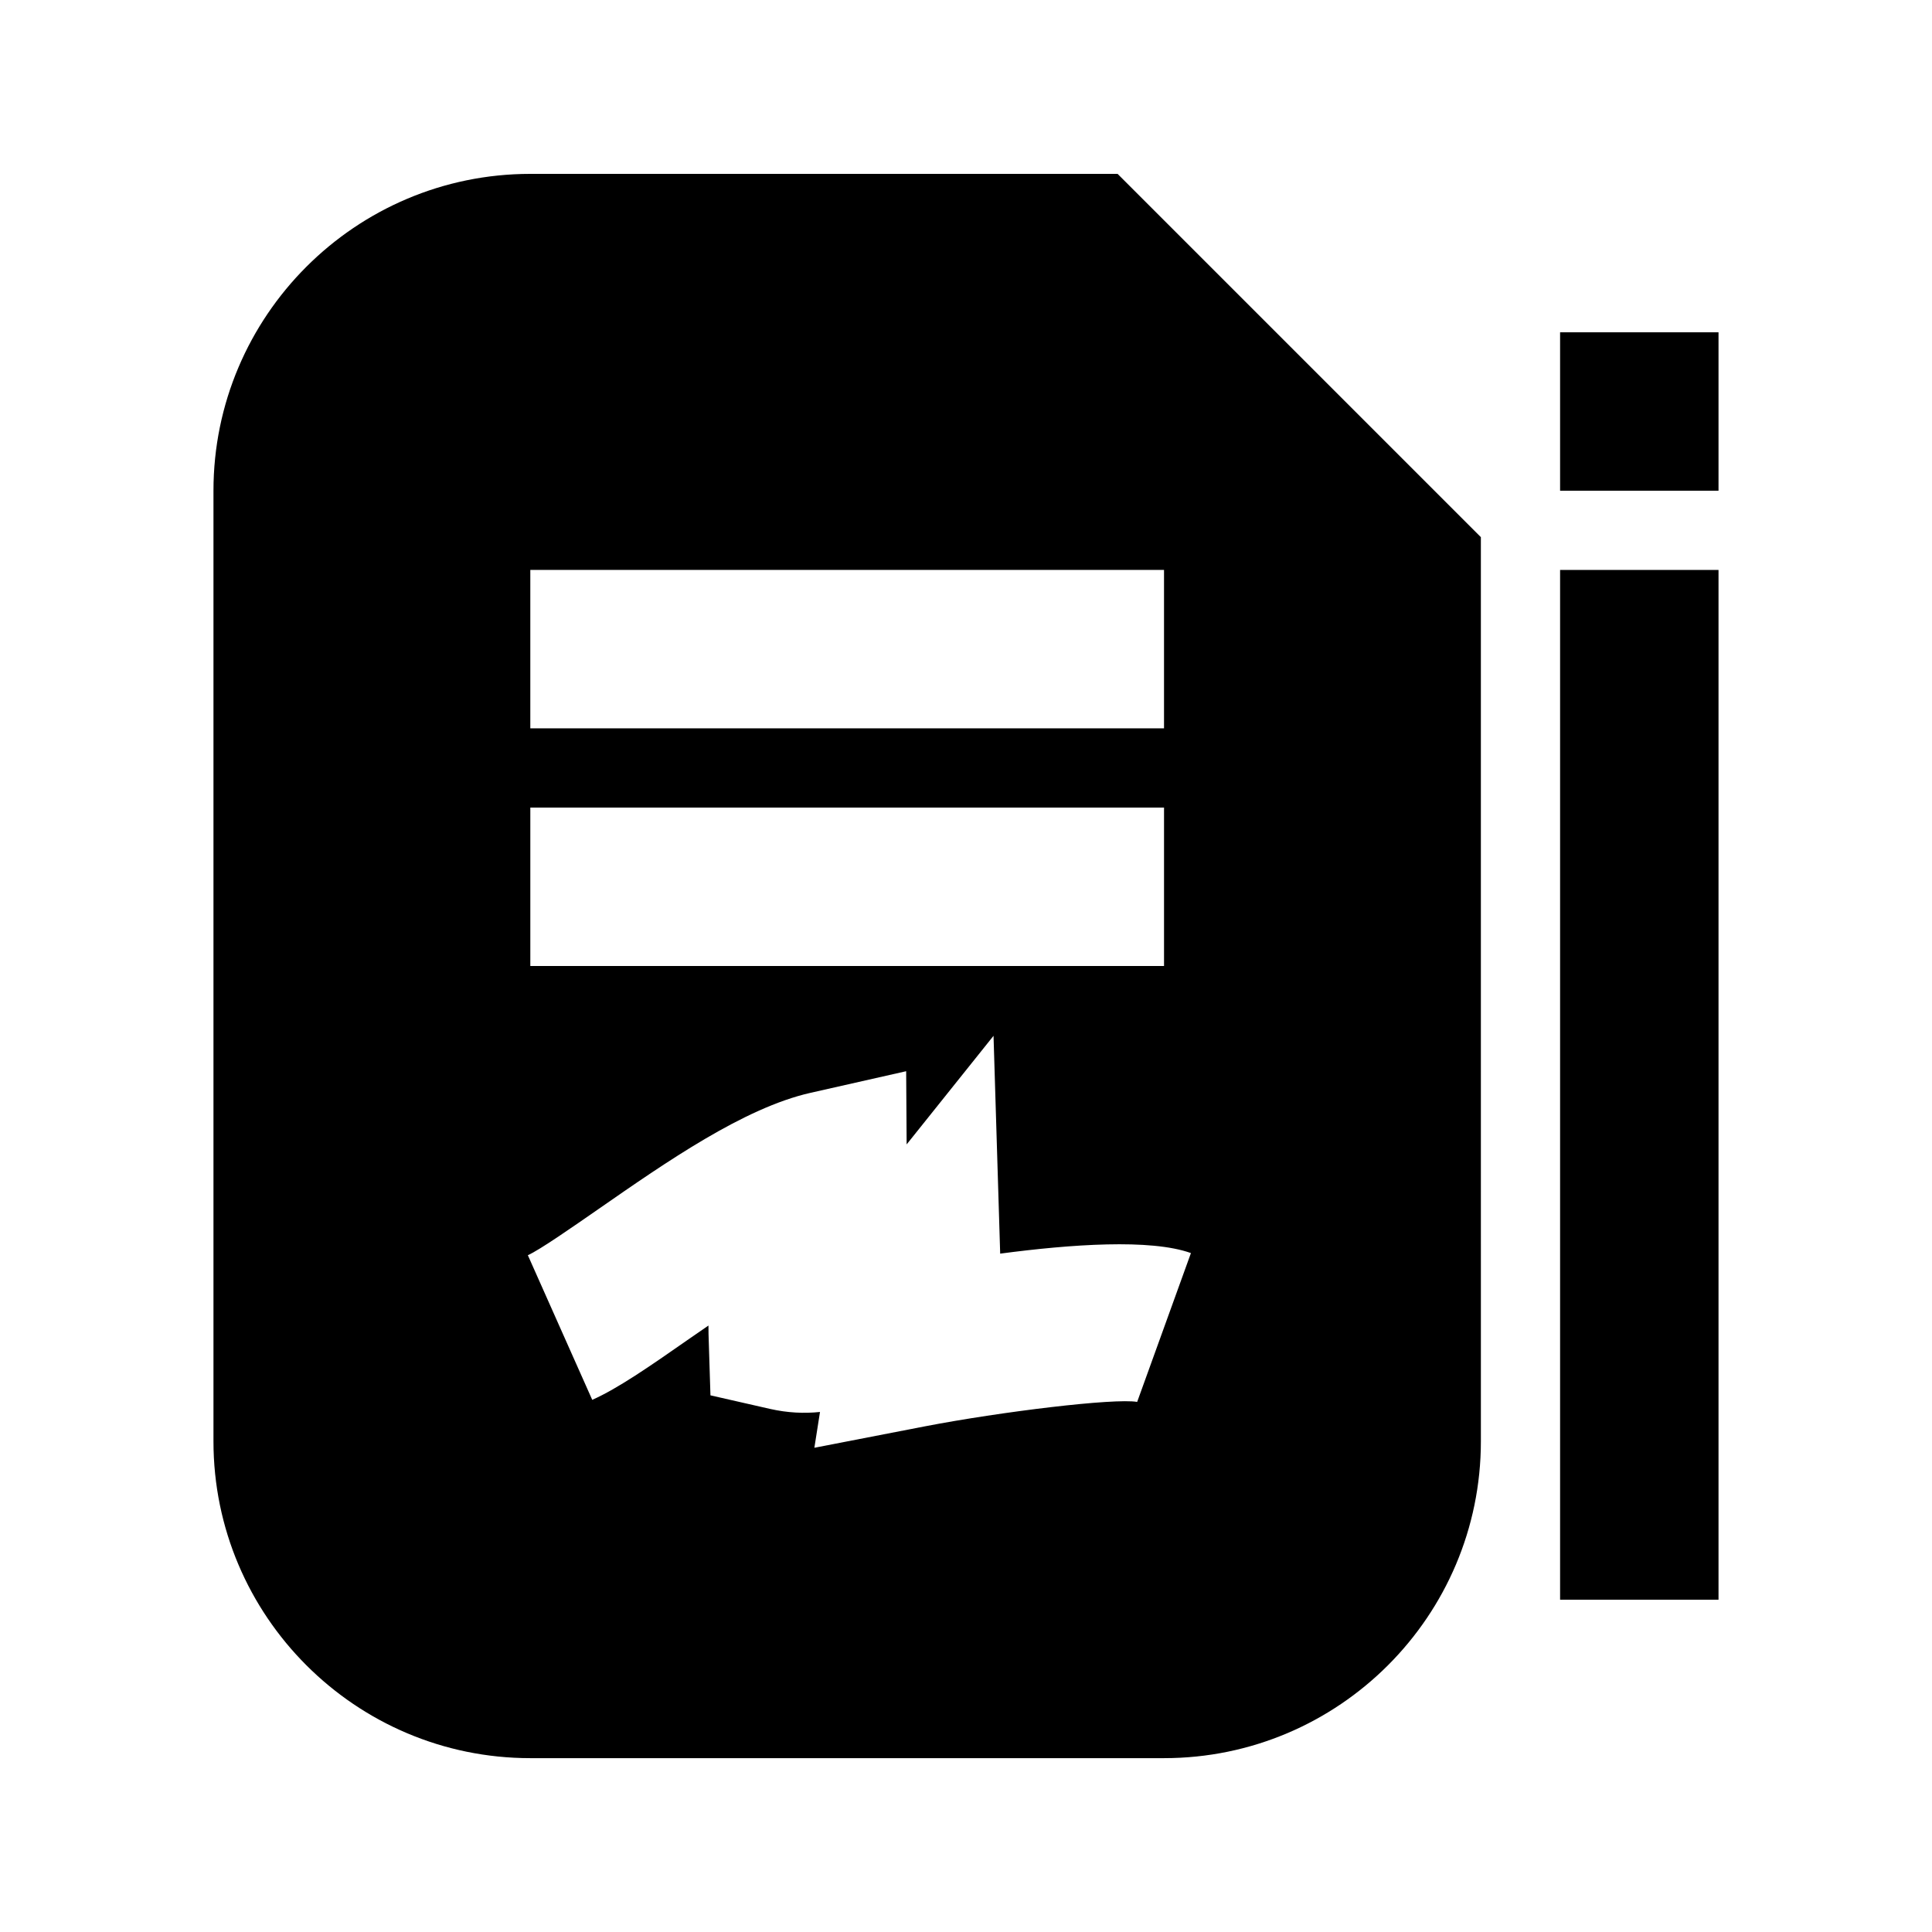
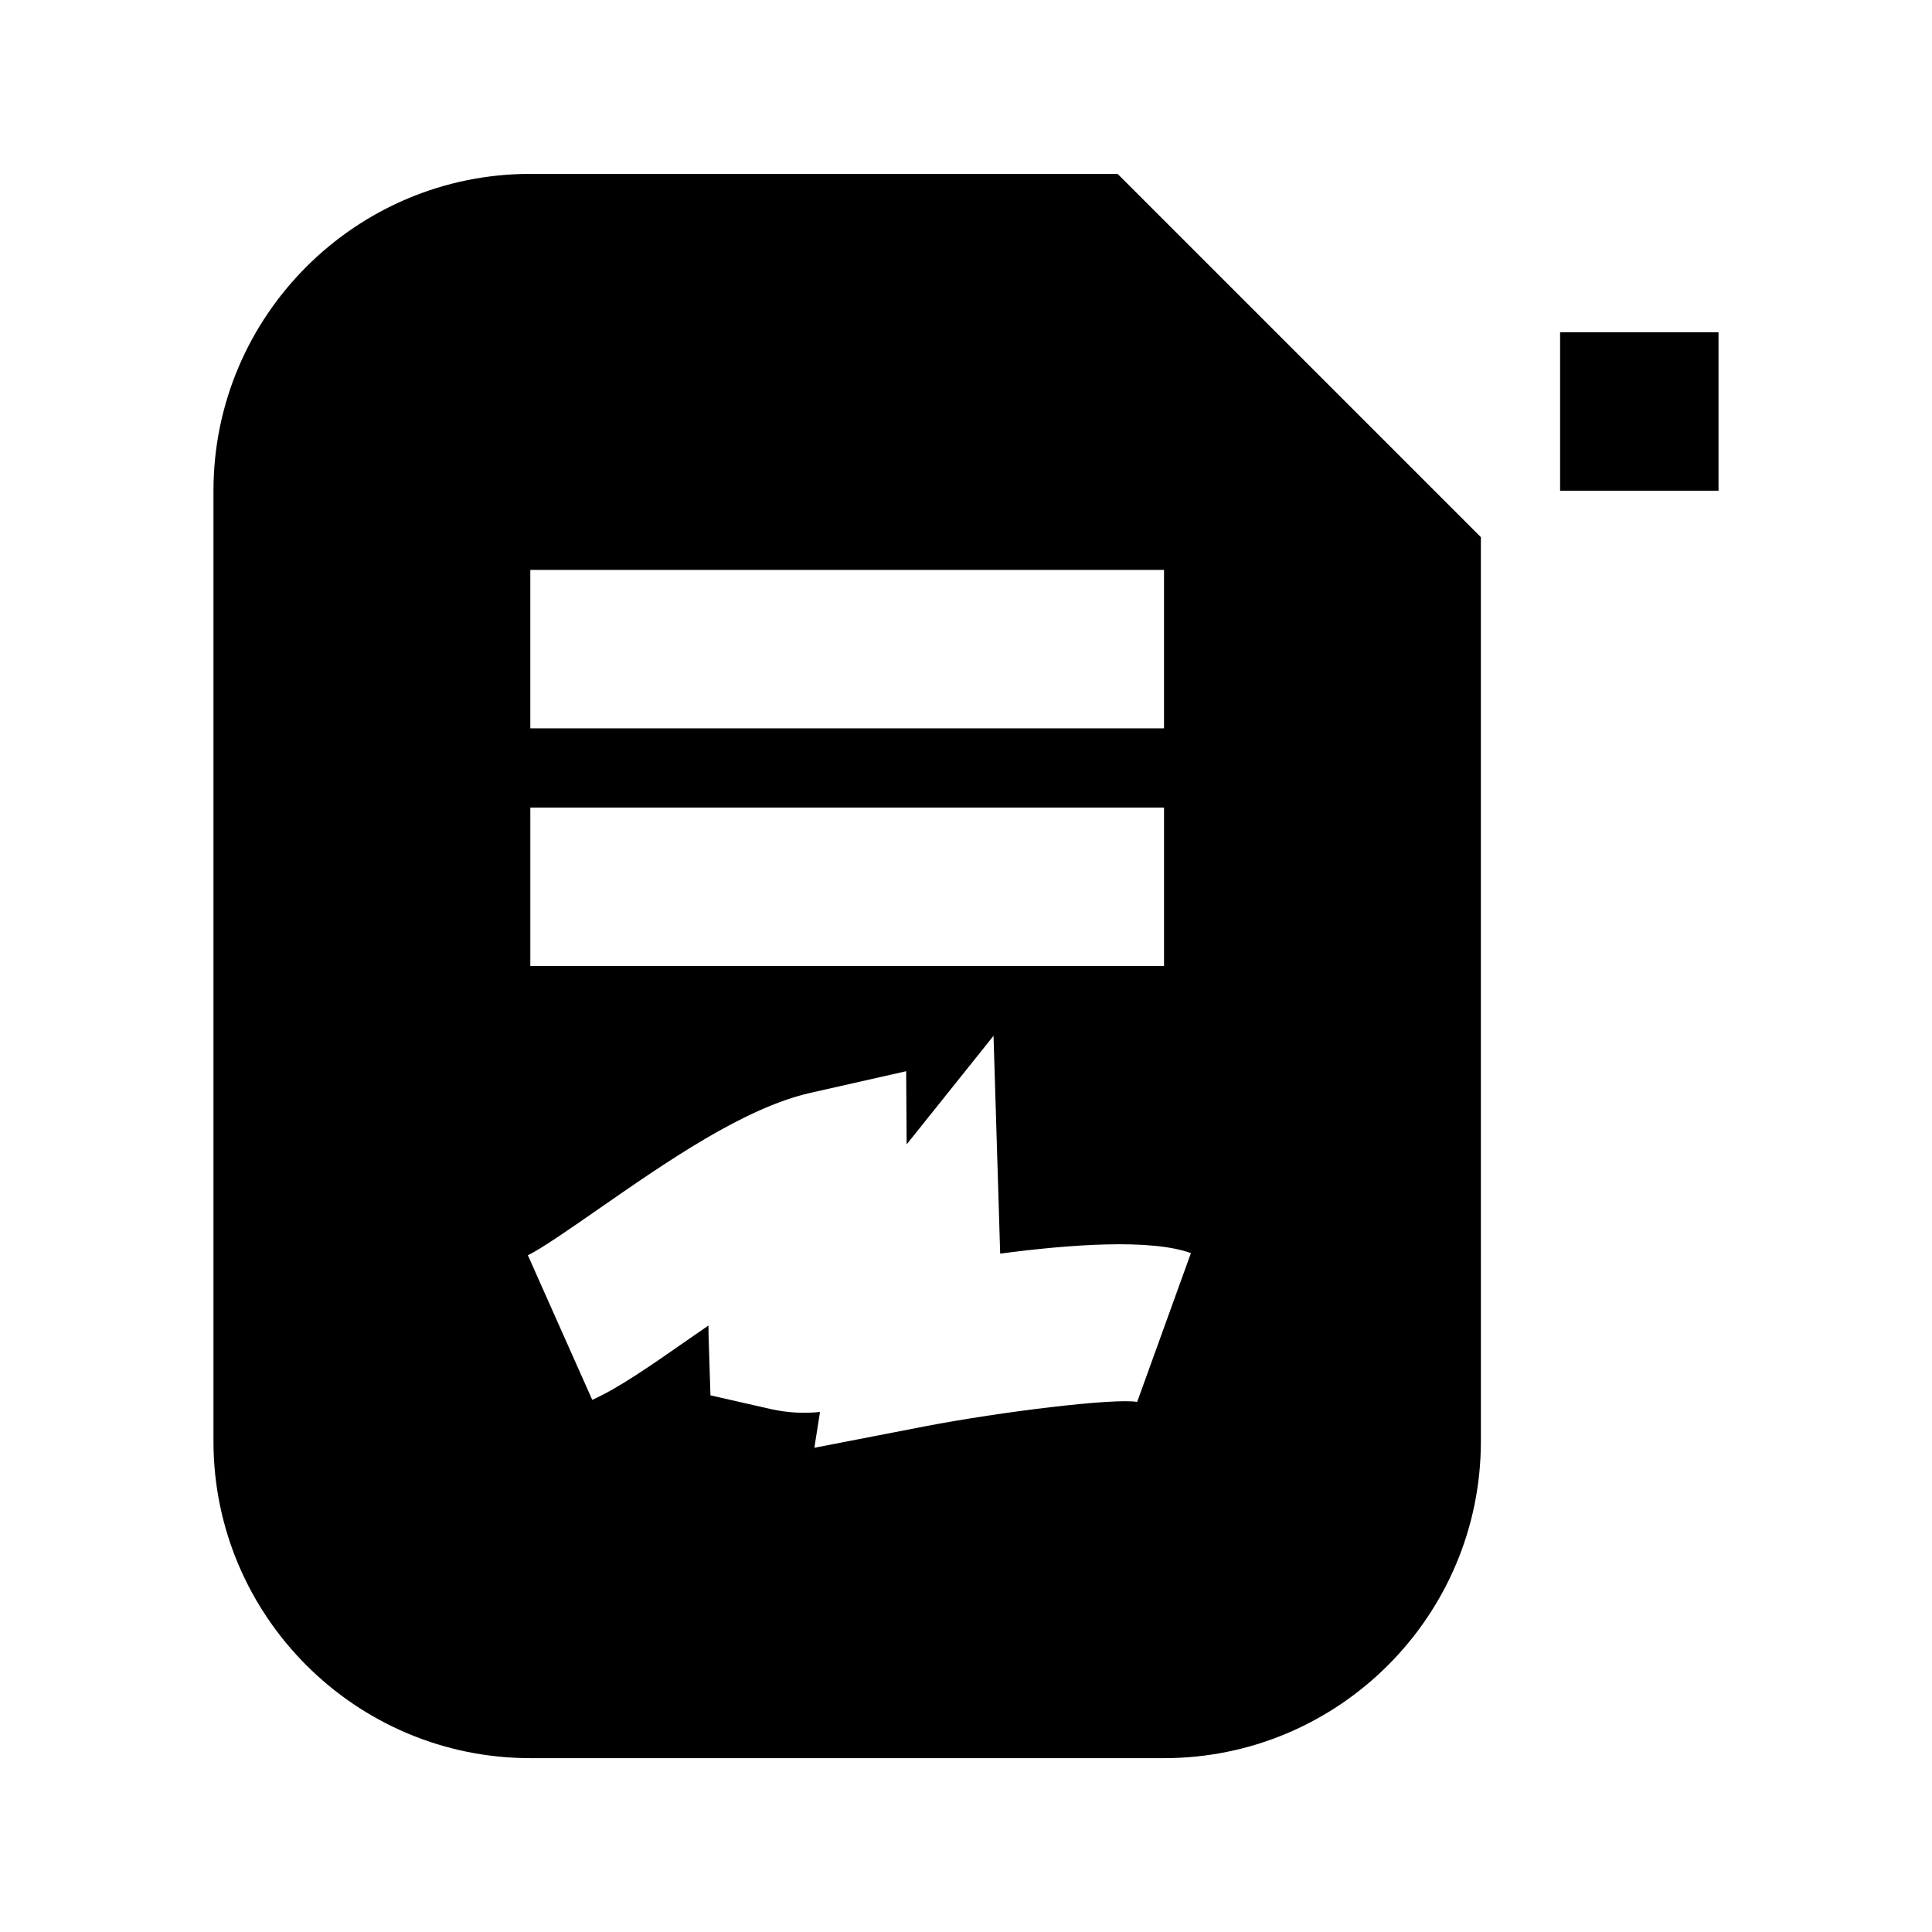
<svg xmlns="http://www.w3.org/2000/svg" fill="#000000" width="800px" height="800px" version="1.1" viewBox="144 144 512 512">
  <g>
-     <path d="m557.44 232.06h41.984v41.984h-41.984z" />
+     <path d="m557.44 232.06h41.984v41.984h-41.984" />
    <path d="m284.54 190.08c-46.309 0-83.969 37.66-83.969 83.969v251.91c0 46.309 37.66 83.969 83.969 83.969h167.94c46.309 0 83.969-37.66 83.969-83.969l-0.004-239.61-96.27-96.27zm0 167.94h167.94v41.984h-167.94zm160.82 157.5c-6.047-1.051-36.023 2.582-56.195 6.465l-29.348 5.688 1.492-9.488c-4.242 0.441-8.605 0.23-13.184-0.797l-15.848-3.609-0.508-16.25c-0.02-0.754-0.02-1.512-0.02-2.246-1.805 1.258-3.547 2.457-5.207 3.59-10.496 7.328-18.809 13.078-25.59 16.102l-17.066-38.332c3.148-1.406 11.797-7.43 18.727-12.238 18.074-12.555 38.562-26.785 56.09-30.773l25.441-5.75 0.125 19.398 23.027-28.781 1.742 57.035c0 0.23 0 0.461 0.02 0.691 18.684-2.477 39.863-3.988 50.551-0.148zm7.117-178.5h-167.94v-41.984h167.94z" />
-     <path d="m557.44 295.04h41.984v272.9h-41.984z" />
  </g>
</svg>